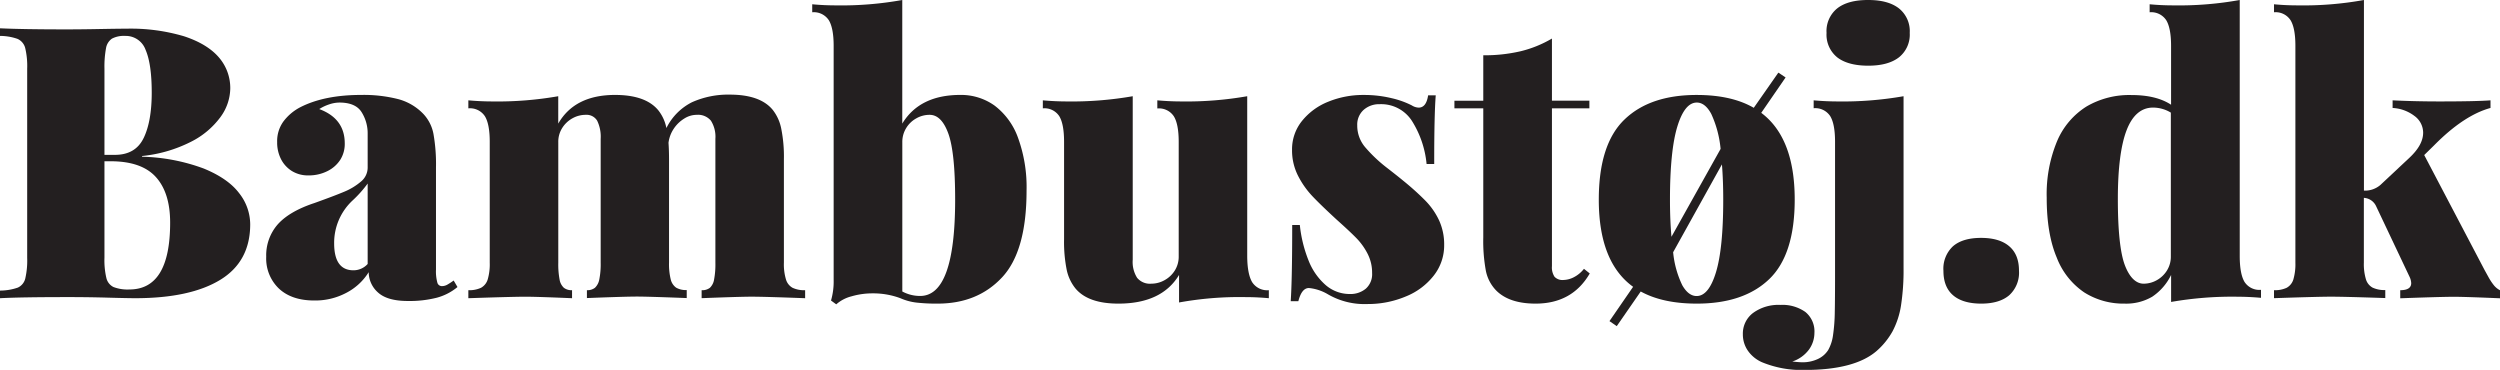
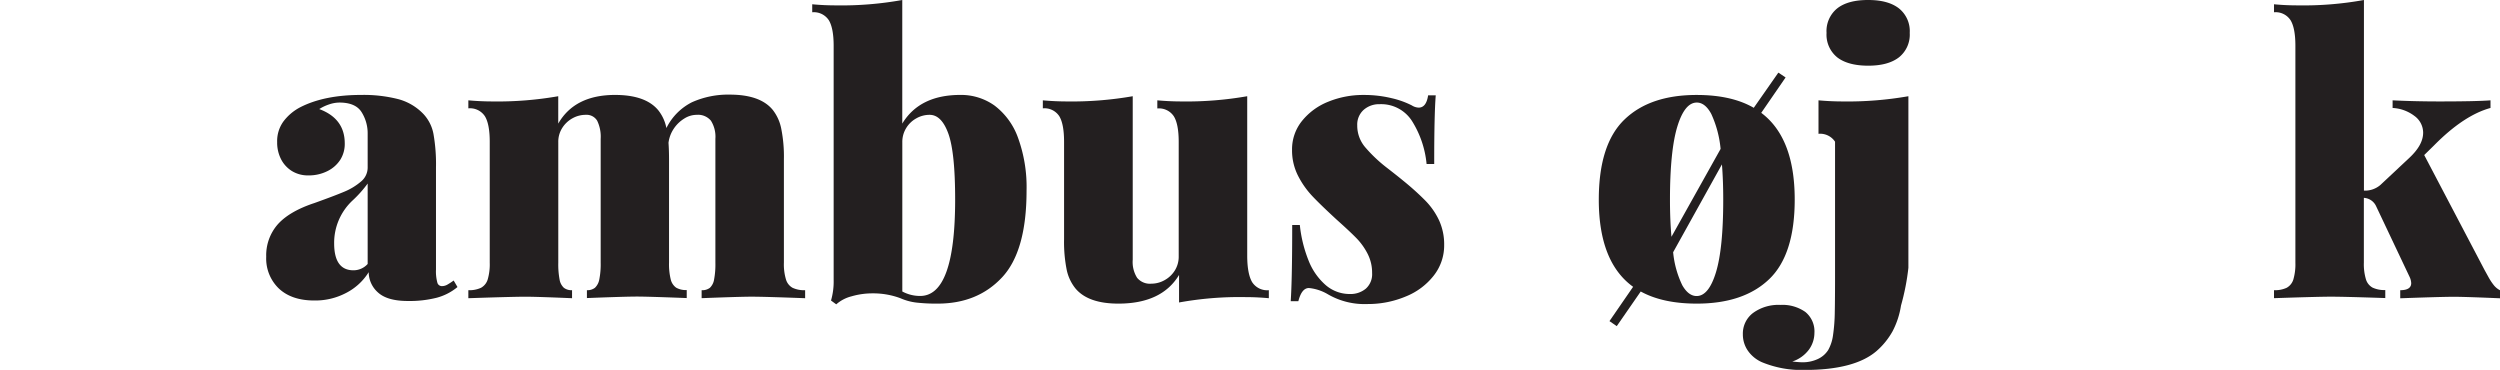
<svg xmlns="http://www.w3.org/2000/svg" id="Layer_1" data-name="Layer 1" viewBox="0 0 655.76 97.02">
  <defs>
    <style>.cls-1{fill:#231f20;}</style>
  </defs>
  <title>logo_bambustoej</title>
-   <path class="cls-1" d="M56.18,51.39c4.24,1.74,7.34,3.89,9.27,6.45A13.27,13.27,0,0,1,68.36,66q0,9.77-7.84,14.57T38.33,85.4q-2.1,0-7.42-.15t-10.74-.14q-11.73,0-17.44.29v-2a14.25,14.25,0,0,0,4.67-.78,3.51,3.51,0,0,0,1.95-2.35,20.94,20.94,0,0,0,.51-5.46V25.2a20.36,20.36,0,0,0-.53-5.47,3.6,3.6,0,0,0-2-2.35,14,14,0,0,0-4.62-.78v-2q5.72.28,17.24.29,4.11,0,9.13-.1c3.35-.06,5.67-.09,6.94-.09a49.14,49.14,0,0,1,15,2q6.07,2,9.11,5.52a12.26,12.26,0,0,1,3,8.23,13,13,0,0,1-2.56,7.42,21.56,21.56,0,0,1-7.79,6.52A36.21,36.21,0,0,1,40,48.1v.19A49.67,49.67,0,0,1,56.18,51.39Zm-15.77-8Q42.53,39,42.53,31.49T40.92,20.26a5.52,5.52,0,0,0-5.37-3.66,6.73,6.73,0,0,0-3.45.71,3.79,3.79,0,0,0-1.56,2.51,26.48,26.48,0,0,0-.41,5.38V47.8h2.73Q38.28,47.8,40.41,43.38ZM30.64,80.13a3.52,3.52,0,0,0,1.86,2.34,10.3,10.3,0,0,0,4.17.64q10.69,0,10.69-17.53,0-7.86-3.78-12t-12-4.1H30.13v25.3A20.24,20.24,0,0,0,30.64,80.13Z" transform="translate(-2.73 -7.18)" />
  <path class="cls-1" d="M97.58,36.6Q96,34.08,91.75,34.08a8.6,8.6,0,0,0-2.71.49,11.53,11.53,0,0,0-2.57,1.22q6.69,2.49,6.69,9A7.79,7.79,0,0,1,92,49.07a8.44,8.44,0,0,1-3.4,3,10.86,10.86,0,0,1-5,1.12,8,8,0,0,1-4.29-1.14,7.82,7.82,0,0,1-2.88-3.15,9.56,9.56,0,0,1-1-4.45A8.78,8.78,0,0,1,77,39.14a13,13,0,0,1,4.51-3.84q6.3-3.22,16-3.22a36.73,36.73,0,0,1,9.67,1.1,14.18,14.18,0,0,1,6.64,3.93,10.49,10.49,0,0,1,2.61,5.2,45.39,45.39,0,0,1,.66,8.81V77.88a11.17,11.17,0,0,0,.34,3.35,1.22,1.22,0,0,0,1.17,1,2.86,2.86,0,0,0,1.44-.37,18.24,18.24,0,0,0,1.69-1.1l1,1.71a14.33,14.33,0,0,1-5.46,2.81,28.85,28.85,0,0,1-7.52.85c-3.52,0-6.1-.7-7.74-2.12a7.16,7.16,0,0,1-2.57-5.44A15.05,15.05,0,0,1,93.55,84a17.34,17.34,0,0,1-8.39,2q-5.91,0-9.26-3.12a10.88,10.88,0,0,1-3.34-8.35,12.31,12.31,0,0,1,3.07-8.55q3.09-3.41,9.62-5.56,5.32-1.91,7.89-3a16.18,16.18,0,0,0,4.3-2.64,4.74,4.74,0,0,0,1.73-3.64V42.29A10.4,10.4,0,0,0,97.58,36.6ZM95.26,59.72A15.17,15.17,0,0,0,90.38,71q0,7.08,5.08,7.08a5,5,0,0,0,3.71-1.66V55.32A30.39,30.39,0,0,1,95.26,59.72Z" transform="translate(-2.73 -7.18)" />
  <path class="cls-1" d="M208.89,80.47a3.7,3.7,0,0,0,1.73,2.2,7.17,7.17,0,0,0,3.3.63v2.1Q203.17,85,200,85t-13.23.39V83.3a3.3,3.3,0,0,0,2.17-.63,3.86,3.86,0,0,0,1.1-2.18,21.18,21.18,0,0,0,.34-4.37V43.6a7.89,7.89,0,0,0-1.17-4.76,4.38,4.38,0,0,0-3.71-1.54,6.13,6.13,0,0,0-3.32,1A8.87,8.87,0,0,0,179.42,41a8.51,8.51,0,0,0-1.34,3.64c.09,1.27.14,2.72.14,4.34v27.1a16.84,16.84,0,0,0,.44,4.37,3.72,3.72,0,0,0,1.42,2.18,5.13,5.13,0,0,0,2.78.63v2.1q-10.16-.39-13-.39-3.21,0-13.18.39V83.3a3.25,3.25,0,0,0,2.1-.63,4,4,0,0,0,1.15-2.2,20.37,20.37,0,0,0,.36-4.35V43.6a9.62,9.62,0,0,0-.92-4.76,3.24,3.24,0,0,0-3-1.54,7.1,7.1,0,0,0-3.52.93,7.41,7.41,0,0,0-2.68,2.57,6.74,6.74,0,0,0-1,3.68V76.12a21.18,21.18,0,0,0,.34,4.37,3.76,3.76,0,0,0,1.13,2.18,3.31,3.31,0,0,0,2.14.63v2.1q-9.18-.39-12.2-.39-3.47,0-15,.39V83.3a7.32,7.32,0,0,0,3.32-.63,3.74,3.74,0,0,0,1.76-2.2,14.17,14.17,0,0,0,.53-4.35V44.38q0-4.64-1.27-6.71a4.67,4.67,0,0,0-4.34-2.07V33.5q3.12.28,6.2.29a92.63,92.63,0,0,0,17.38-1.37V39.6q4.31-7.51,14.89-7.52,8,0,11.33,4a10.78,10.78,0,0,1,2.15,4.69A15,15,0,0,1,184.23,34a23.14,23.14,0,0,1,9.91-2q8,0,11.28,4a11.54,11.54,0,0,1,2.22,4.86,37.22,37.22,0,0,1,.71,8.08v27.1A13.82,13.82,0,0,0,208.89,80.47Z" transform="translate(-2.73 -7.18)" />
  <path class="cls-1" d="M254.59,32.08a15.09,15.09,0,0,1,9,2.78,18.32,18.32,0,0,1,6.16,8.43A37.84,37.84,0,0,1,272,57.18q0,15.87-6.42,22.75t-16.87,6.89a47.79,47.79,0,0,1-5.59-.27,14.74,14.74,0,0,1-4.22-1.15,20.37,20.37,0,0,0-7.18-1.27,19.61,19.61,0,0,0-5.64.78,9.61,9.61,0,0,0-4,2.1l-1.37-1a18,18,0,0,0,.69-5.47V19.19c0-3.09-.43-5.33-1.27-6.71a4.69,4.69,0,0,0-4.35-2.08V8.3c2.08.2,4.15.29,6.2.29A89.64,89.64,0,0,0,239.4,7.18V39.6Q243.95,32.09,254.59,32.08Zm-10.5,52.73q9.18,0,9.18-25.29,0-12.35-1.78-17.28c-1.19-3.29-2.82-4.94-4.91-4.94a7,7,0,0,0-3.51.93,7.13,7.13,0,0,0-2.66,2.57,6.9,6.9,0,0,0-1,3.68V83.64A9.85,9.85,0,0,0,244.09,84.81Z" transform="translate(-2.73 -7.18)" />
  <path class="cls-1" d="M331.2,81.23a4.7,4.7,0,0,0,4.35,2.07v2.1c-2.09-.19-4.15-.29-6.2-.29A89,89,0,0,0,312,86.52V79.3q-4.53,7.52-15.92,7.52-7.95,0-11.27-4A11.53,11.53,0,0,1,282.54,78a37,37,0,0,1-.7-8.06V44.38q0-4.64-1.25-6.71a4.63,4.63,0,0,0-4.32-2.07V33.5q3.12.28,6.2.29a93.08,93.08,0,0,0,17.38-1.37V75.29A7.77,7.77,0,0,0,301,80.05a4.34,4.34,0,0,0,3.71,1.54,7.09,7.09,0,0,0,3.51-.93,7.33,7.33,0,0,0,2.69-2.56,6.83,6.83,0,0,0,1-3.69v-30q0-4.64-1.27-6.71a4.67,4.67,0,0,0-4.34-2.07V33.5q3.12.28,6.2.29a92.63,92.63,0,0,0,17.38-1.37V74.51Q329.93,79.14,331.2,81.23Z" transform="translate(-2.73 -7.18)" />
  <path class="cls-1" d="M346,75.59A16.5,16.5,0,0,0,350.51,82a9.62,9.62,0,0,0,6.33,2.3A6.25,6.25,0,0,0,361,82.89a5.07,5.07,0,0,0,1.64-4.08,10.84,10.84,0,0,0-1.15-5,16.81,16.81,0,0,0-2.81-4q-1.67-1.74-5.32-5-4.25-3.91-6.42-6.21a22.86,22.86,0,0,1-3.74-5.34,14.67,14.67,0,0,1-1.56-6.77,11.81,11.81,0,0,1,2.59-7.56,16.77,16.77,0,0,1,6.88-5.06,24.12,24.12,0,0,1,9.33-1.78,30.56,30.56,0,0,1,7.35.85,22.9,22.9,0,0,1,5.25,1.88,3.64,3.64,0,0,0,1.8.59c1.34,0,2.17-1.07,2.49-3.22h2q-.41,5.22-.4,18h-2a25.74,25.74,0,0,0-3.73-11.11,9.58,9.58,0,0,0-8.57-4.57A6.1,6.1,0,0,0,360.42,36a5.17,5.17,0,0,0-1.68,4.05A8.73,8.73,0,0,0,361,46,37.67,37.67,0,0,0,366.28,51q3.06,2.37,4.47,3.54c2.48,2,4.44,3.83,5.91,5.32a18.7,18.7,0,0,1,3.54,5.11,15.09,15.09,0,0,1,1.34,6.47,12.77,12.77,0,0,1-2.71,8,17.62,17.62,0,0,1-7.32,5.49,25.63,25.63,0,0,1-10.13,2,19.14,19.14,0,0,1-10.31-2.54,12,12,0,0,0-5-1.66c-1.27,0-2.19,1.15-2.78,3.46h-2q.39-5.7.39-20h2A34.63,34.63,0,0,0,346,75.59Z" transform="translate(-2.73 -7.18)" />
-   <path class="cls-1" d="M419.63,33.59v2h-9.82V77a4.42,4.42,0,0,0,.69,2.79,2.88,2.88,0,0,0,2.34.83,6.32,6.32,0,0,0,2.69-.71,8,8,0,0,0,2.68-2.22l1.52,1.22q-4.59,7.91-14.21,7.91-6.88,0-10.31-3.42a10.3,10.3,0,0,1-2.73-5.18,42.82,42.82,0,0,1-.68-8.74V35.6h-7.57v-2h7.57V21.68a41.66,41.66,0,0,0,9.76-1.05,30.11,30.11,0,0,0,8.25-3.34v16.3Z" transform="translate(-2.73 -7.18)" />
  <path class="cls-1" d="M473.49,59.52q0,14.46-6.69,20.88t-19,6.42q-8.93,0-14.7-3.18l-6.29,9.09-1.91-1.32,6.2-9q-9-6.5-9-22.85,0-14.51,6.71-21t19-6.47q9.13,0,14.94,3.37l6.45-9.23,1.9,1.27-6.39,9.28Q473.49,43.35,473.49,59.52ZM451.61,37.08q-1.61-3-3.81-3c-2.11,0-3.82,2.1-5.1,6.3S440.77,51,440.77,59.52c0,3.62.13,6.87.39,9.77l12.89-23.05A28.1,28.1,0,0,0,451.61,37.08ZM444,82q1.62,2.83,3.76,2.83,3.18,0,5.08-6.25t1.9-19q0-5.13-.34-9.28L441.6,73.34A25.44,25.44,0,0,0,444,82Z" transform="translate(-2.73 -7.18)" />
-   <path class="cls-1" d="M501.37,87.33a21.65,21.65,0,0,1-2.22,6.76A19.45,19.45,0,0,1,495,99.22q-5.76,5-18.9,5a27.19,27.19,0,0,1-11.13-2,8.8,8.8,0,0,1-3.73-3,7.47,7.47,0,0,1-1.35-4.35,6.76,6.76,0,0,1,2.69-5.61,11.26,11.26,0,0,1,7.13-2.1A10.43,10.43,0,0,1,476.27,89a6.57,6.57,0,0,1,2.39,5.49,7.51,7.51,0,0,1-1.44,4.4,8.88,8.88,0,0,1-4.37,3.12c1.24.13,2.13.2,2.69.2a9.38,9.38,0,0,0,3.95-.83A6.39,6.39,0,0,0,482.27,99a10.89,10.89,0,0,0,1.27-3.9A45.5,45.5,0,0,0,484,89q.08-3.65.07-11.65v-33q0-4.64-1.27-6.71a4.67,4.67,0,0,0-4.34-2.07V33.5q3.12.28,6.2.29a92.63,92.63,0,0,0,17.38-1.37v45A60.91,60.91,0,0,1,501.37,87.33Zm-.54-77.95a7.64,7.64,0,0,1,2.83,6.44,7.61,7.61,0,0,1-2.83,6.4c-1.89,1.46-4.57,2.19-8.06,2.19s-6.26-.73-8.13-2.19a7.65,7.65,0,0,1-2.8-6.4,7.67,7.67,0,0,1,2.8-6.44q2.81-2.21,8.13-2.2C496.26,7.18,498.94,7.91,500.83,9.38Z" transform="translate(-2.73 -7.18)" />
-   <path class="cls-1" d="M529.76,71.78q2.57,2.19,2.56,6.44a8,8,0,0,1-2.56,6.4c-1.71,1.46-4.16,2.2-7.35,2.2s-5.68-.73-7.37-2.18-2.54-3.58-2.54-6.42A8.05,8.05,0,0,1,515,71.78q2.54-2.2,7.37-2.2T529.76,71.78Z" transform="translate(-2.73 -7.18)" />
-   <path class="cls-1" d="M591.48,81.13a4.63,4.63,0,0,0,4.32,2.07v2.1q-3.12-.28-6.2-.29a93.08,93.08,0,0,0-17.38,1.37V79.3A14.45,14.45,0,0,1,567.28,85,13.49,13.49,0,0,1,560,86.82a19.22,19.22,0,0,1-10.55-2.93,19.41,19.41,0,0,1-7.22-9.13q-2.64-6.21-2.64-15.68a36.17,36.17,0,0,1,2.73-14.89,19.81,19.81,0,0,1,7.72-9.08,22.19,22.19,0,0,1,11.77-3q6.54,0,10.4,2.54V19.19c0-3.09-.43-5.33-1.27-6.71a4.69,4.69,0,0,0-4.35-2.08V8.3c2.08.2,4.15.29,6.2.29a89.64,89.64,0,0,0,17.43-1.41V74.41C590.23,77.51,590.65,79.74,591.48,81.13Zm-24-45.73c-3.09,0-5.41,2-6.93,5.93s-2.3,10-2.3,18.09.6,14,1.81,17.24S563,81.59,565,81.59a7,7,0,0,0,3.49-.93,7.33,7.33,0,0,0,2.66-2.56,6.83,6.83,0,0,0,1-3.69V36.72A9,9,0,0,0,567.53,35.4Z" transform="translate(-2.73 -7.18)" />
+   <path class="cls-1" d="M501.37,87.33a21.65,21.65,0,0,1-2.22,6.76A19.45,19.45,0,0,1,495,99.22q-5.76,5-18.9,5a27.19,27.19,0,0,1-11.13-2,8.8,8.8,0,0,1-3.73-3,7.47,7.47,0,0,1-1.35-4.35,6.76,6.76,0,0,1,2.69-5.61,11.26,11.26,0,0,1,7.13-2.1A10.43,10.43,0,0,1,476.27,89a6.57,6.57,0,0,1,2.39,5.49,7.51,7.51,0,0,1-1.44,4.4,8.88,8.88,0,0,1-4.37,3.12c1.24.13,2.13.2,2.69.2a9.38,9.38,0,0,0,3.95-.83A6.39,6.39,0,0,0,482.27,99a10.89,10.89,0,0,0,1.27-3.9A45.5,45.5,0,0,0,484,89q.08-3.65.07-11.65v-33a4.67,4.67,0,0,0-4.34-2.07V33.5q3.12.28,6.2.29a92.63,92.63,0,0,0,17.38-1.37v45A60.91,60.91,0,0,1,501.37,87.33Zm-.54-77.95a7.64,7.64,0,0,1,2.83,6.44,7.61,7.61,0,0,1-2.83,6.4c-1.89,1.46-4.57,2.19-8.06,2.19s-6.26-.73-8.13-2.19a7.65,7.65,0,0,1-2.8-6.4,7.67,7.67,0,0,1,2.8-6.44q2.81-2.21,8.13-2.2C496.26,7.18,498.94,7.91,500.83,9.38Z" transform="translate(-2.73 -7.18)" />
  <path class="cls-1" d="M655.44,79.81A14.57,14.57,0,0,0,656.88,82a5,5,0,0,0,1.62,1.32v2.1c-6.12-.26-10.15-.39-12.06-.39q-3.37,0-14.12.39V83.3c1.92,0,2.88-.62,2.88-1.85a4.21,4.21,0,0,0-.39-1.57L626,61.28a3.76,3.76,0,0,0-3.22-2.2v17a13.82,13.82,0,0,0,.54,4.35,3.7,3.7,0,0,0,1.76,2.2,7.29,7.29,0,0,0,3.32.63v2.1Q617.68,85,614.21,85t-15,.39V83.3a7.32,7.32,0,0,0,3.32-.63,3.74,3.74,0,0,0,1.76-2.2,14.17,14.17,0,0,0,.53-4.35V19.19q0-4.63-1.27-6.71a4.66,4.66,0,0,0-4.34-2.08V8.3c2.08.2,4.15.29,6.2.29A88.87,88.87,0,0,0,622.8,7.18v50a6.2,6.2,0,0,0,4.3-1.47l7.71-7.22c2.35-2.22,3.52-4.38,3.52-6.5a5.44,5.44,0,0,0-2.27-4.39,10.31,10.31,0,0,0-5.74-2.1v-2q5.71.28,12,.29,9.76,0,13.68-.29v2q-7,1.91-14.8,9.81l-2.59,2.54,15.87,30.23Z" transform="translate(-2.73 -7.18)" />
</svg>